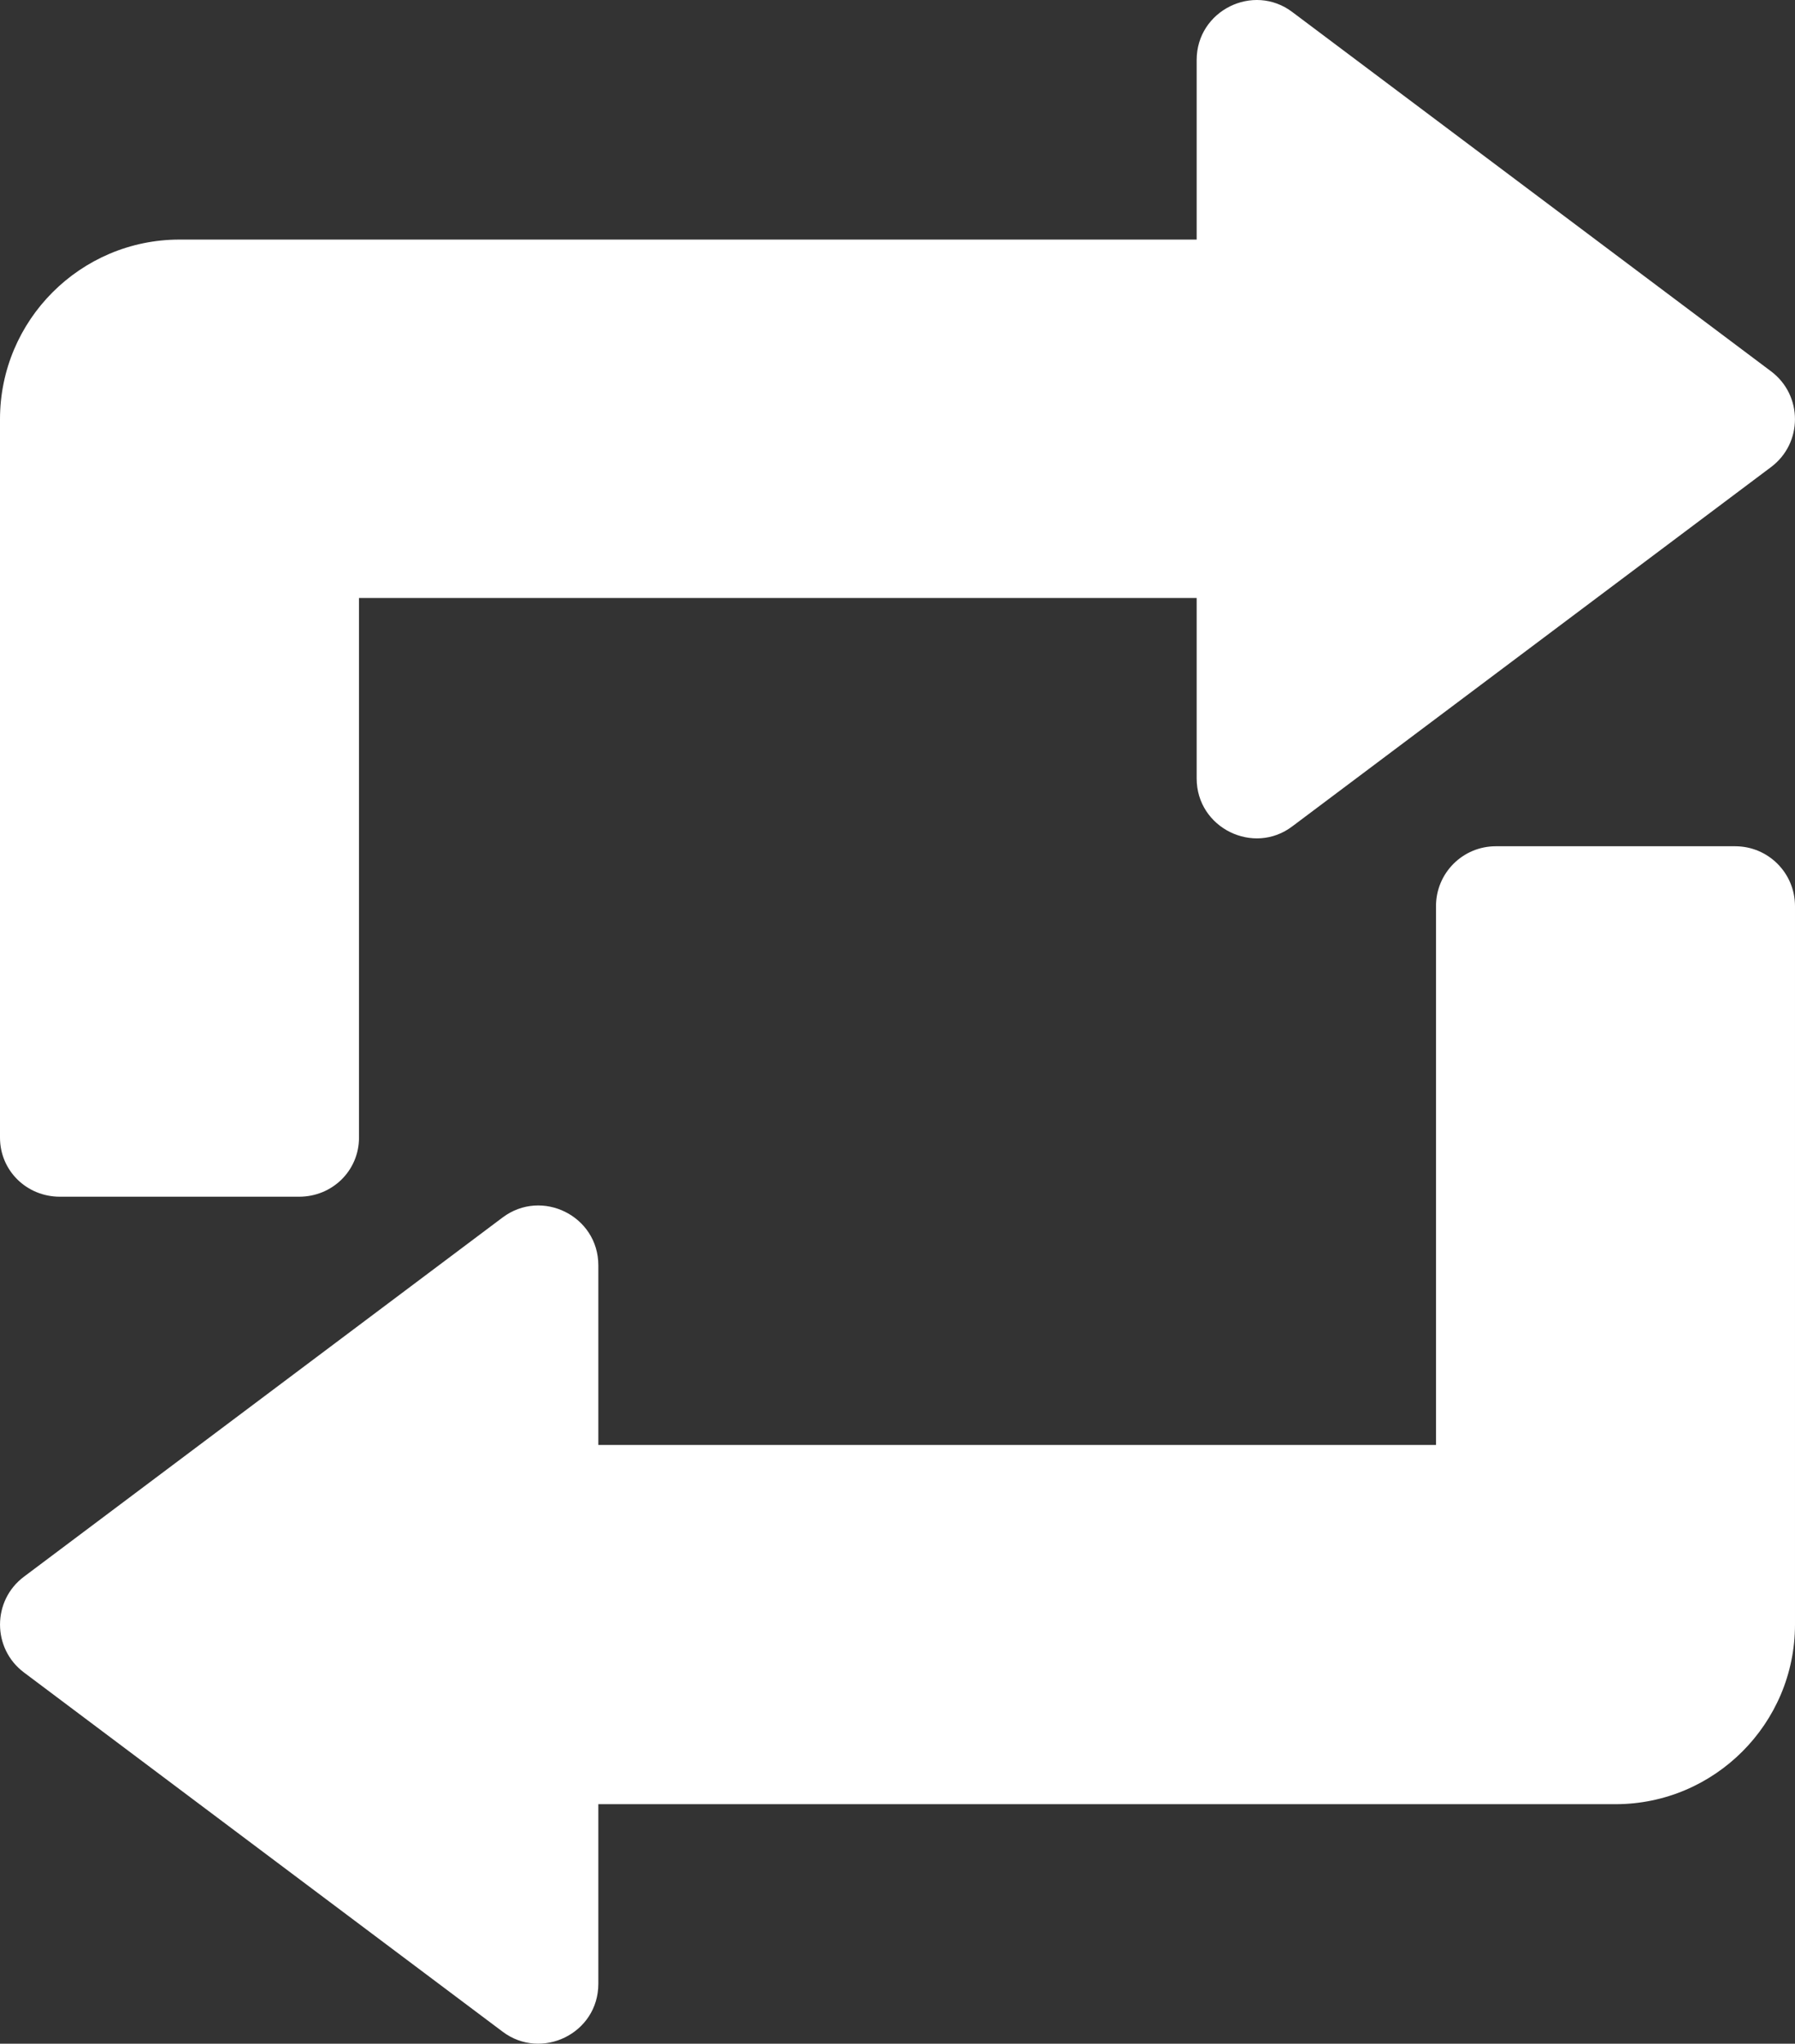
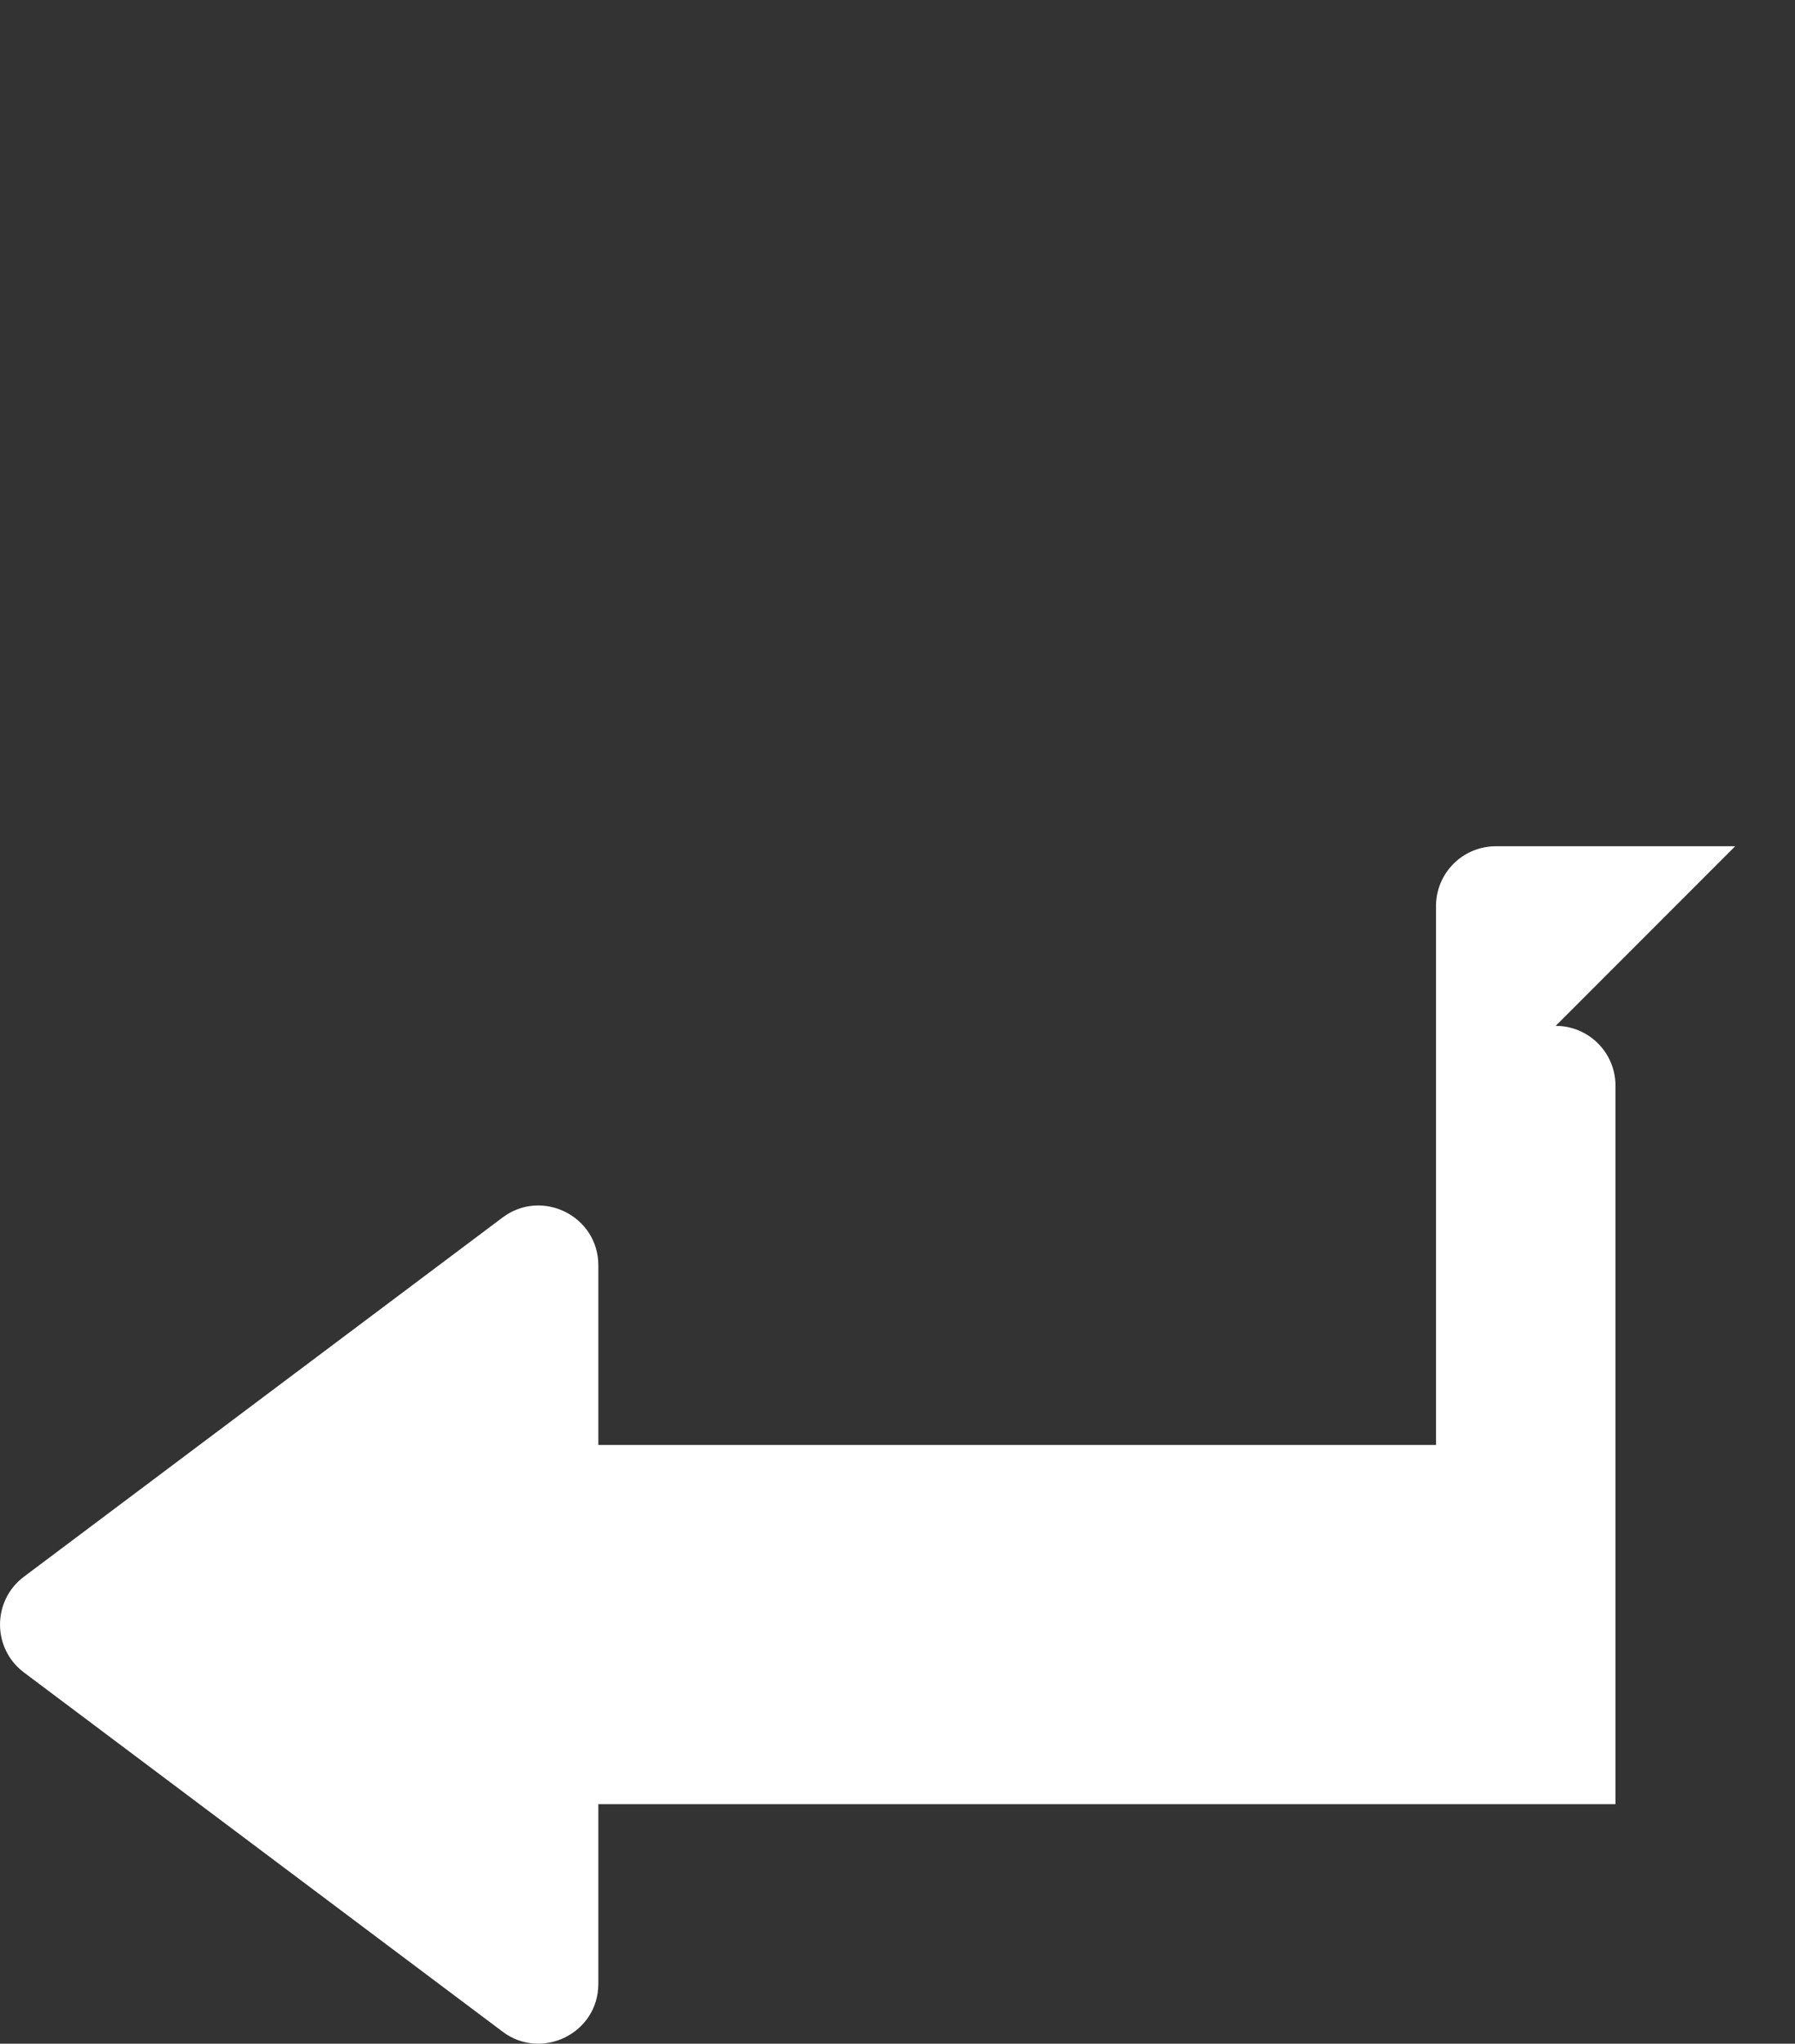
<svg xmlns="http://www.w3.org/2000/svg" xmlns:ns1="http://www.inkscape.org/namespaces/inkscape" xmlns:ns2="http://sodipodi.sourceforge.net/DTD/sodipodi-0.dtd" ns1:version="1.0rc1 (09960d6f05, 2020-04-09)" height="512.001" width="449.978" ns2:docname="toolbar_repeat.svg" xml:space="preserve" viewBox="0 0 449.978 512.001" y="0px" x="0px" id="Capa_1" version="1.1">
  <rect x="0" y="0" width="449.978" height="512.001" fill="#333333" stroke="none" />
  <defs id="defs991" />
  <ns2:namedview ns1:current-layer="Capa_1" ns1:window-maximized="1" ns1:window-y="40" ns1:window-x="0" ns1:cy="256.00035" ns1:cx="224.989" ns1:zoom="1.7578125" showgrid="false" id="namedview989" ns1:window-height="1132" ns1:window-width="1920" ns1:pageshadow="2" ns1:pageopacity="0" guidetolerance="10" gridtolerance="10" objecttolerance="10" borderopacity="1" bordercolor="#666666" pagecolor="#ffffff" />
  <g transform="translate(-31.011,3.4909704e-4)" style="fill:#ffffff;fill-opacity:1" id="g950">
    <g style="fill:#ffffff;fill-opacity:1" id="g948">
-       <path ns1:connector-curvature="0" style="fill:#ffffff;fill-opacity:1" id="path946" d="m 465.99,212.009 h -59.997 c -8.291,0 -14.999,6.709 -14.999,14.999 v 134.993 h -209.99 v -44.998 c 0,-12.371 -14.16,-19.363 -23.993,-11.996 L 37.017,395.002 c -8.006,5.989 -7.994,18.013 0,23.993 l 119.994,89.995 c 9.69,7.322 23.993,0.501 23.993,-11.996 v -44.998 h 254.987 c 24.813,0 44.998,-20.185 44.998,-44.998 v -179.99 c 0,-8.291 -6.709,-14.999 -14.999,-14.999 z" />
+       <path ns1:connector-curvature="0" style="fill:#ffffff;fill-opacity:1" id="path946" d="m 465.99,212.009 h -59.997 c -8.291,0 -14.999,6.709 -14.999,14.999 v 134.993 h -209.99 v -44.998 c 0,-12.371 -14.16,-19.363 -23.993,-11.996 L 37.017,395.002 c -8.006,5.989 -7.994,18.013 0,23.993 l 119.994,89.995 c 9.69,7.322 23.993,0.501 23.993,-11.996 v -44.998 h 254.987 v -179.99 c 0,-8.291 -6.709,-14.999 -14.999,-14.999 z" />
    </g>
  </g>
  <g transform="translate(-31.011,3.4909704e-4)" style="fill:#ffffff;fill-opacity:1" id="g956">
    <g style="fill:#ffffff;fill-opacity:1" id="g954">
-       <path ns1:connector-curvature="0" style="fill:#ffffff;fill-opacity:1" id="path952" d="M 474.983,93.022 354.989,3.026 c -9.79,-7.407 -23.993,-0.379 -23.993,11.996 V 60.02 H 76.009 c -24.813,0 -44.998,20.185 -44.998,44.998 v 179.991 c 0,8.291 6.709,14.799 14.999,14.799 h 59.997 c 8.291,0 14.999,-6.509 14.999,-14.799 V 149.816 h 209.989 v 45.198 c 0,12.44 14.292,19.374 23.993,11.996 l 119.994,-89.995 c 8.007,-5.989 7.995,-18.014 10e-4,-23.993 z" />
-     </g>
+       </g>
  </g>
  <g transform="translate(-31.011,3.4909704e-4)" id="g958">
</g>
  <g transform="translate(-31.011,3.4909704e-4)" id="g960">
</g>
  <g transform="translate(-31.011,3.4909704e-4)" id="g962">
</g>
  <g transform="translate(-31.011,3.4909704e-4)" id="g964">
</g>
  <g transform="translate(-31.011,3.4909704e-4)" id="g966">
</g>
  <g transform="translate(-31.011,3.4909704e-4)" id="g968">
</g>
  <g transform="translate(-31.011,3.4909704e-4)" id="g970">
</g>
  <g transform="translate(-31.011,3.4909704e-4)" id="g972">
</g>
  <g transform="translate(-31.011,3.4909704e-4)" id="g974">
</g>
  <g transform="translate(-31.011,3.4909704e-4)" id="g976">
</g>
  <g transform="translate(-31.011,3.4909704e-4)" id="g978">
</g>
  <g transform="translate(-31.011,3.4909704e-4)" id="g980">
</g>
  <g transform="translate(-31.011,3.4909704e-4)" id="g982">
</g>
  <g transform="translate(-31.011,3.4909704e-4)" id="g984">
</g>
  <g transform="translate(-31.011,3.4909704e-4)" id="g986">
</g>
</svg>